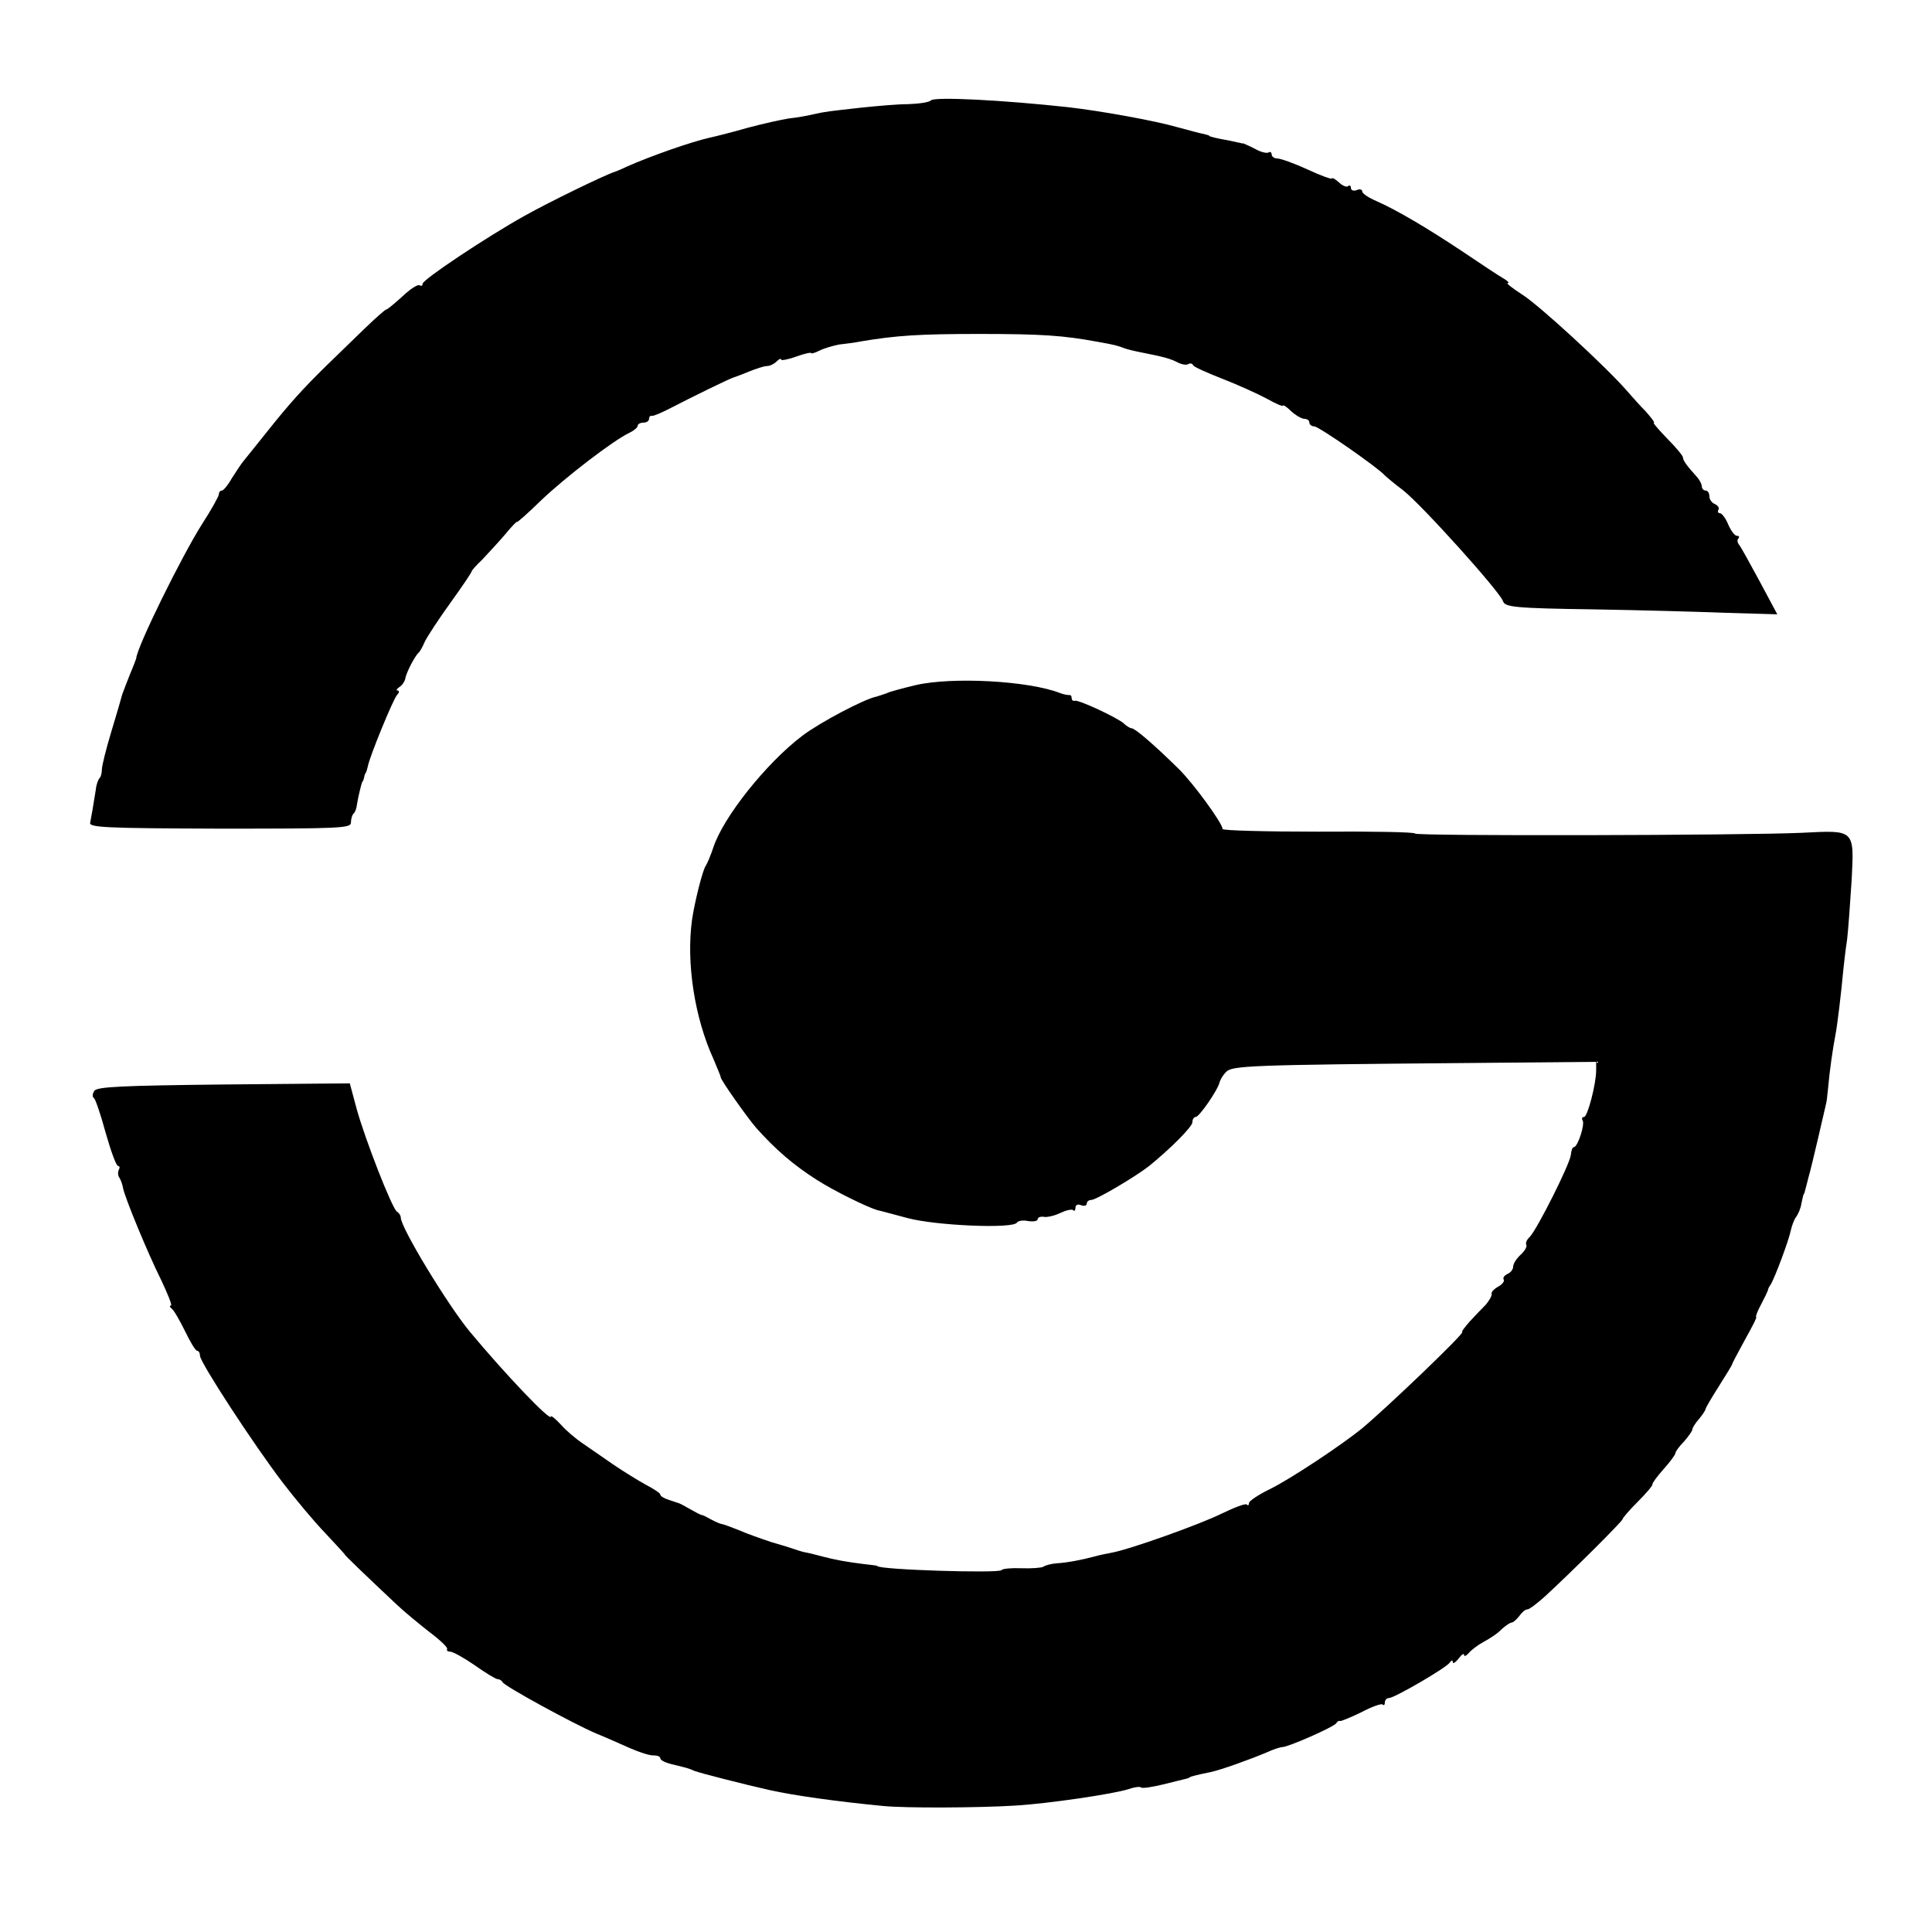
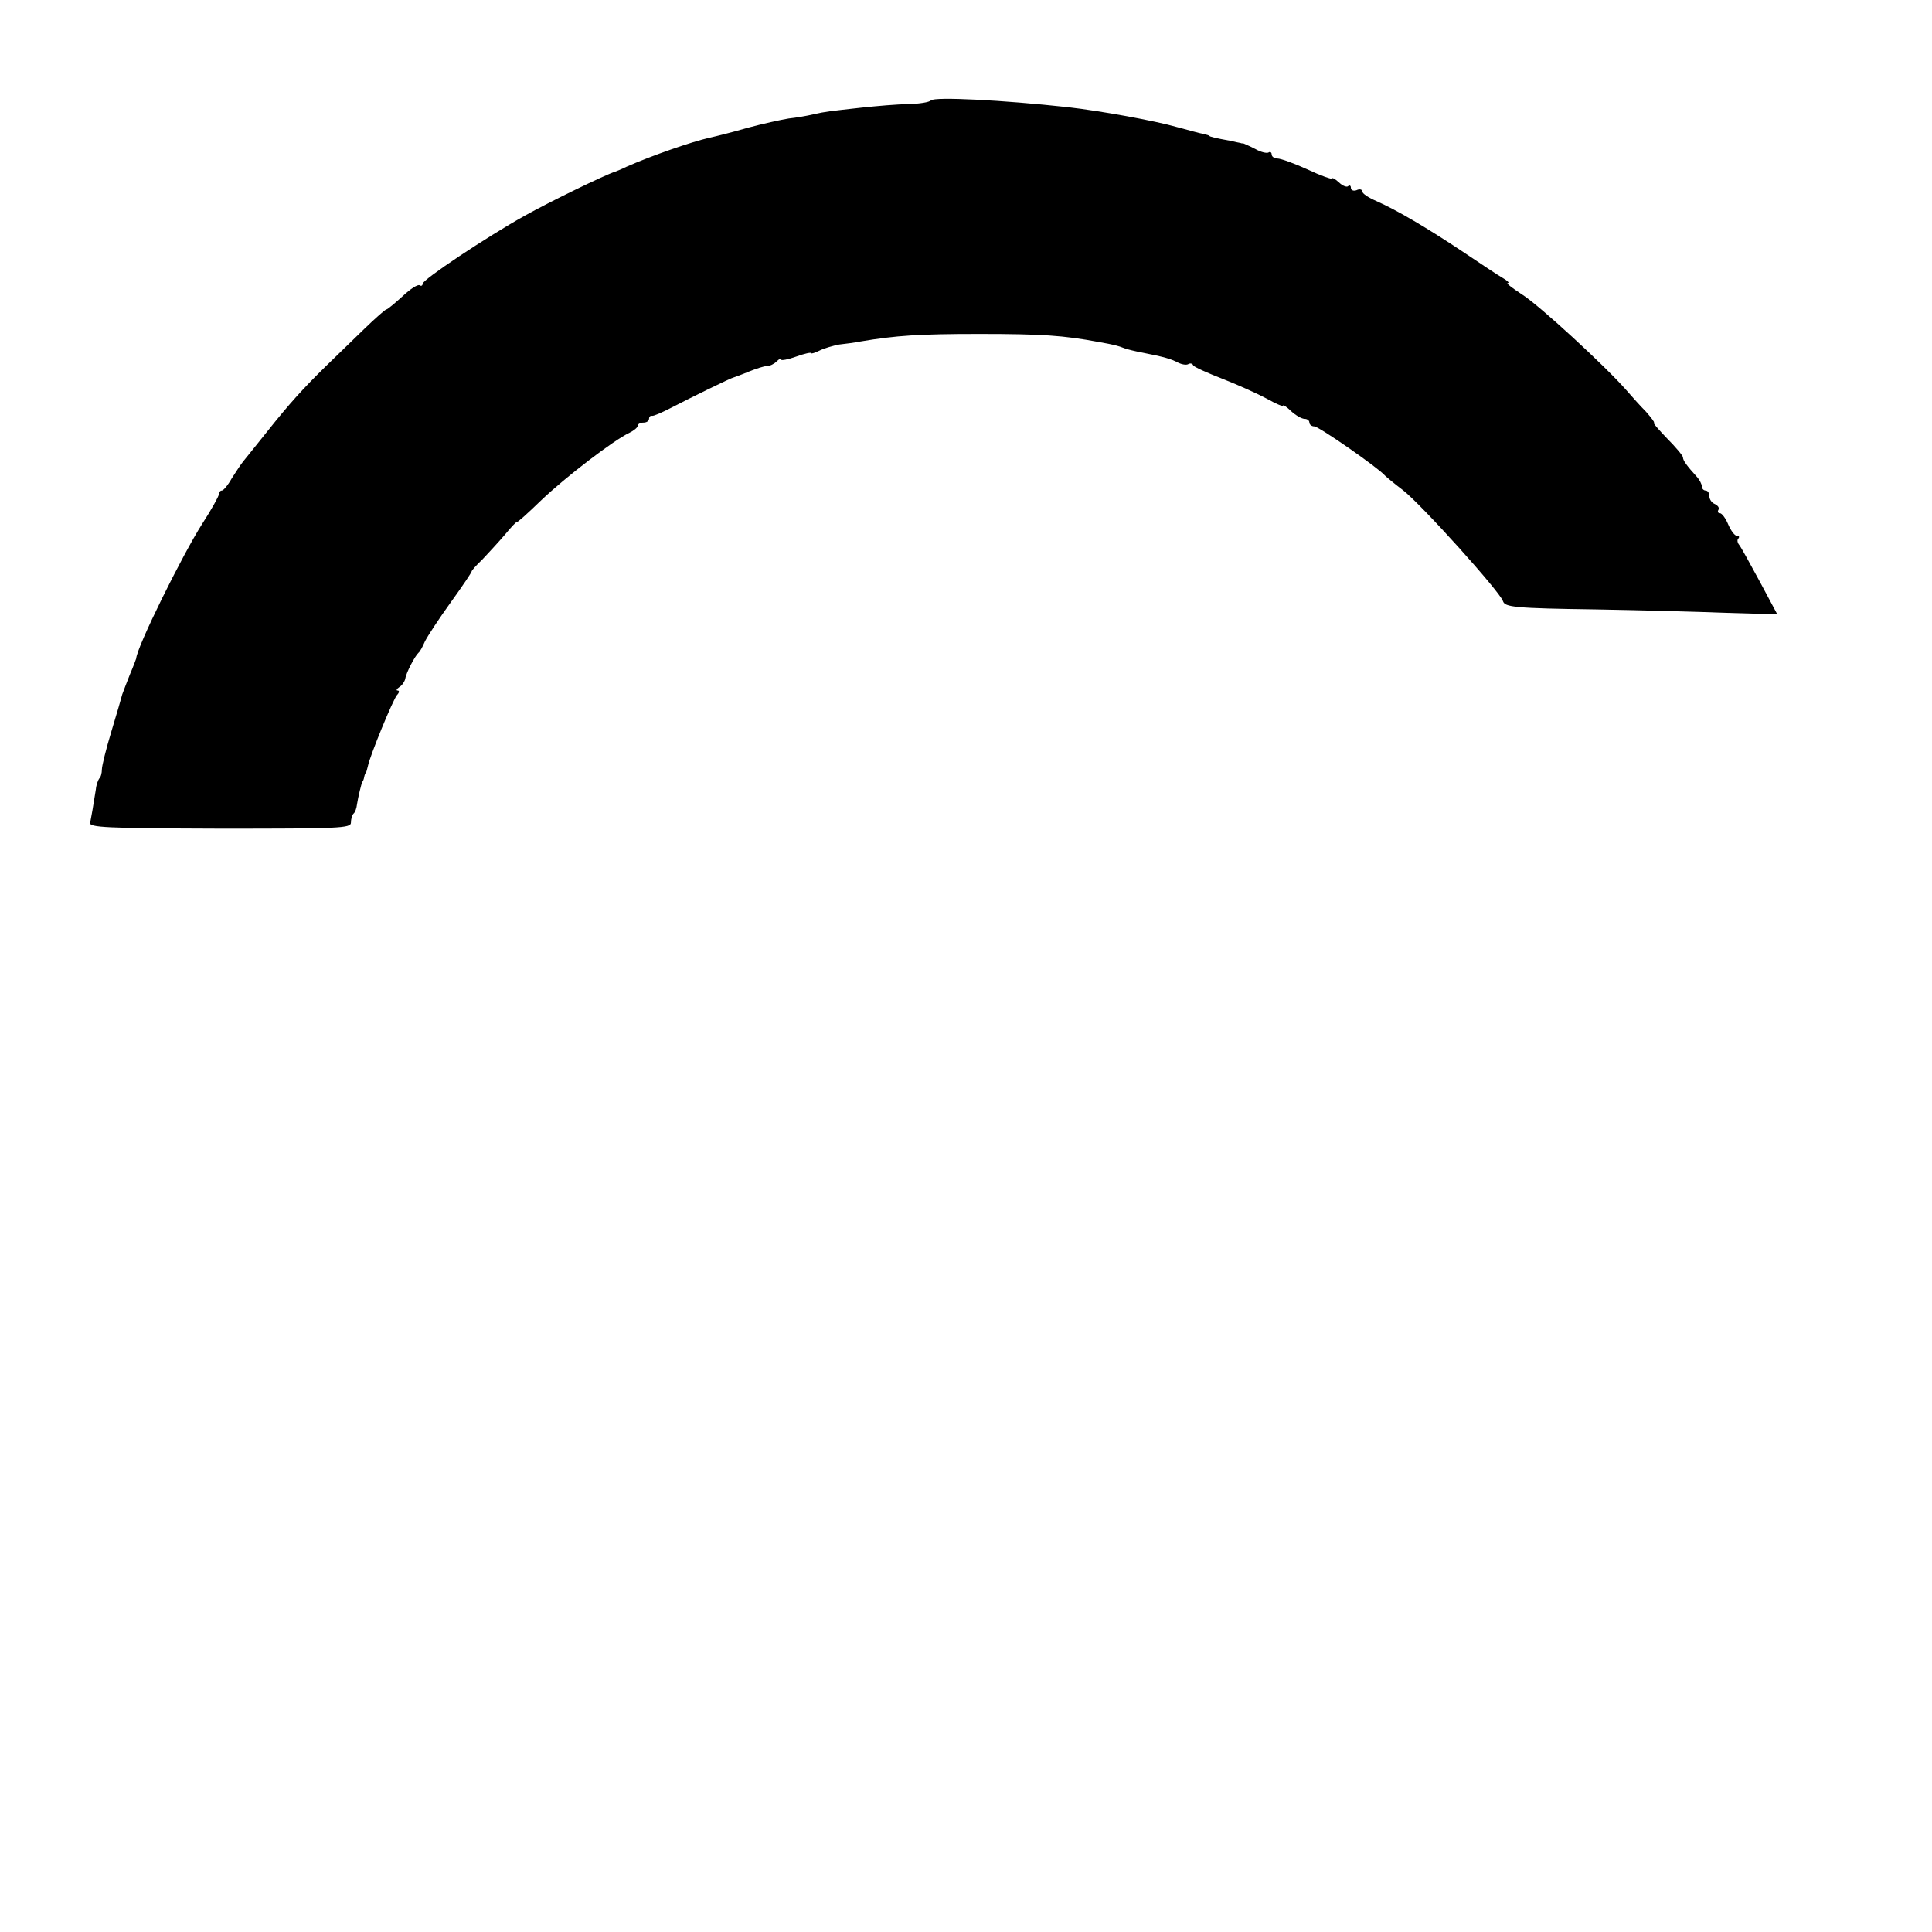
<svg xmlns="http://www.w3.org/2000/svg" version="1.0" width="512pt" height="512pt" viewBox="0 0 512 512" preserveAspectRatio="xMidYMid meet">
  <g transform="translate(0,512) scale(0.1,-0.1)" fill="#000000" stroke="none">
    <path d="M2467 4854 c-4 -5 -31 -9 -60 -10 -29 0 -83 -5 -122 -9 -89 -10 -94 -10 -130 -18 -16 -4 -46 -9 -65 -11 -19 -3 -69 -14 -110 -25 -41 -12 -86 -23 -100 -26 -48 -11 -152 -47 -220 -77 -14 -7 -27 -12 -30 -13 -28 -9 -172 -79 -240 -117 -102 -57 -270 -169 -270 -180 0 -5 -4 -7 -8 -4 -5 3 -25 -10 -45 -29 -21 -19 -40 -35 -43 -35 -3 0 -30 -24 -59 -52 -30 -29 -76 -74 -102 -99 -59 -58 -94 -96 -156 -174 -26 -33 -54 -67 -61 -76 -7 -8 -21 -30 -32 -47 -10 -18 -22 -32 -26 -32 -4 0 -8 -4 -8 -10 0 -5 -20 -41 -44 -78 -53 -83 -174 -328 -175 -357 -1 -3 -8 -22 -17 -43 -8 -20 -17 -44 -20 -52 -2 -8 -15 -53 -29 -99 -14 -46 -25 -91 -25 -100 0 -10 -3 -21 -7 -24 -3 -4 -8 -17 -9 -29 -7 -45 -12 -73 -15 -88 -4 -13 41 -15 344 -16 317 0 347 1 347 16 0 9 3 20 7 24 4 3 8 14 9 24 3 20 12 56 14 60 2 1 4 7 5 12 1 6 3 11 5 13 1 1 3 9 5 17 5 26 66 175 77 188 6 6 7 12 2 12 -5 0 -3 4 4 9 7 4 14 14 16 22 2 16 26 61 35 69 4 3 11 16 17 30 7 14 37 60 68 103 31 43 56 80 56 83 0 2 12 16 28 31 15 16 42 45 60 66 17 21 32 36 32 34 0 -3 29 23 64 57 65 62 193 160 234 179 12 6 22 14 22 19 0 4 7 8 15 8 8 0 15 4 15 10 0 5 3 9 8 8 4 -1 27 9 52 22 50 26 158 79 165 80 3 1 20 7 39 15 20 8 41 15 49 15 7 0 18 5 25 12 7 7 12 9 12 5 0 -3 18 0 40 8 22 8 40 12 40 9 0 -2 10 1 22 7 12 6 36 13 52 16 17 2 42 5 56 8 95 16 156 20 315 20 167 0 223 -4 315 -21 45 -8 52 -10 70 -17 8 -3 29 -8 45 -11 61 -12 78 -17 97 -27 10 -5 22 -7 27 -4 5 3 11 2 13 -3 1 -4 37 -20 78 -36 41 -16 94 -40 118 -53 23 -13 42 -21 42 -18 0 3 10 -3 22 -15 12 -11 28 -20 35 -20 7 0 13 -4 13 -10 0 -5 6 -10 13 -10 12 0 170 -110 187 -130 3 -3 24 -21 48 -39 49 -38 256 -268 265 -294 5 -16 30 -19 247 -22 113 -2 267 -6 342 -9 l138 -4 -46 86 c-26 48 -50 92 -55 98 -5 6 -6 14 -2 17 3 4 2 7 -4 7 -6 0 -16 14 -23 30 -7 17 -17 30 -22 30 -5 0 -7 4 -4 9 3 5 -1 11 -9 15 -8 3 -15 12 -15 21 0 8 -4 15 -10 15 -5 0 -10 5 -10 11 0 6 -6 17 -12 24 -29 32 -38 45 -38 53 0 4 -19 27 -42 50 -22 23 -39 42 -35 42 3 0 -7 13 -21 29 -15 15 -38 41 -52 57 -55 63 -233 227 -277 254 -26 17 -43 30 -37 30 5 0 -1 6 -13 13 -11 6 -59 38 -105 69 -96 64 -176 111 -230 135 -21 9 -38 20 -38 26 0 5 -7 7 -15 3 -8 -3 -15 0 -15 6 0 6 -3 8 -7 5 -3 -4 -15 0 -25 10 -10 9 -18 13 -18 10 0 -3 -29 7 -65 24 -35 16 -71 29 -80 29 -8 0 -15 5 -15 11 0 5 -4 8 -8 5 -5 -3 -21 1 -35 9 -15 8 -30 14 -32 15 -3 0 -6 0 -7 1 -2 0 -14 3 -28 6 -39 7 -55 11 -55 13 0 1 -7 3 -15 5 -8 1 -40 10 -70 18 -59 17 -202 43 -290 53 -174 19 -353 28 -363 18z" />
-     <path d="M2425 3304 c-33 -8 -67 -17 -75 -21 -8 -3 -20 -7 -27 -9 -32 -6 -151 -69 -197 -104 -95 -72 -210 -216 -236 -297 -7 -21 -16 -42 -20 -48 -8 -11 -29 -95 -36 -142 -16 -115 7 -261 57 -370 10 -24 19 -45 19 -48 0 -7 69 -105 94 -134 51 -57 98 -98 161 -138 45 -29 133 -72 160 -80 6 -1 42 -11 80 -21 74 -20 280 -29 290 -12 3 5 17 7 30 4 14 -2 25 0 25 5 0 5 8 8 18 6 9 -1 29 4 43 11 15 7 29 10 33 7 3 -4 6 -1 6 6 0 8 7 11 15 7 8 -3 15 -1 15 4 0 6 6 10 12 10 13 0 116 61 152 89 56 45 116 105 116 117 0 8 4 14 9 14 9 0 59 72 63 92 2 7 9 19 17 27 16 17 59 19 649 24 l332 3 0 -22 c0 -37 -23 -124 -32 -124 -5 0 -7 -4 -4 -9 7 -10 -13 -71 -23 -71 -4 0 -7 -9 -8 -20 -2 -24 -89 -197 -109 -218 -8 -7 -12 -17 -9 -21 2 -5 -4 -16 -15 -26 -11 -10 -20 -24 -20 -32 0 -7 -7 -16 -15 -19 -8 -4 -13 -10 -10 -15 3 -4 -4 -13 -15 -19 -11 -6 -19 -15 -17 -19 1 -5 -6 -17 -15 -28 -10 -10 -29 -30 -43 -45 -14 -16 -23 -28 -20 -28 10 0 -200 -201 -265 -255 -55 -45 -191 -135 -244 -161 -31 -15 -56 -32 -56 -37 0 -6 -3 -8 -6 -4 -4 3 -33 -8 -66 -24 -56 -28 -246 -96 -293 -104 -11 -2 -31 -6 -45 -10 -34 -9 -70 -16 -100 -18 -14 -1 -29 -5 -35 -9 -5 -3 -32 -5 -58 -4 -27 1 -50 -1 -53 -5 -5 -9 -329 1 -329 11 0 1 -16 3 -35 5 -42 5 -76 11 -110 20 -14 4 -32 8 -40 10 -8 1 -22 5 -30 8 -8 3 -37 12 -65 20 -27 9 -67 23 -87 32 -21 8 -41 16 -45 16 -5 1 -17 6 -28 12 -11 6 -22 12 -25 12 -3 0 -16 7 -30 15 -14 8 -27 15 -30 16 -3 1 -15 5 -27 9 -13 4 -23 10 -23 14 0 4 -17 15 -38 26 -20 11 -59 35 -87 54 -27 19 -64 44 -81 56 -18 12 -44 34 -58 50 -14 15 -26 25 -26 21 0 -15 -121 112 -215 225 -58 70 -184 277 -183 303 0 5 -5 12 -10 15 -13 8 -85 193 -107 273 l-18 67 -334 -3 c-271 -3 -337 -6 -343 -17 -5 -7 -6 -16 -1 -19 4 -3 18 -44 31 -92 14 -49 28 -88 33 -88 4 0 5 -4 2 -10 -3 -5 -3 -16 2 -22 4 -7 8 -19 9 -26 4 -24 66 -174 101 -244 18 -38 30 -68 26 -68 -5 0 -3 -4 2 -8 6 -4 21 -31 35 -59 14 -29 28 -53 33 -53 4 0 7 -6 7 -13 0 -17 142 -235 220 -337 33 -43 83 -103 113 -134 29 -31 52 -56 51 -56 -2 0 57 -57 137 -132 20 -19 59 -51 87 -73 28 -21 49 -41 47 -45 -2 -4 1 -7 8 -7 7 0 36 -16 65 -36 28 -20 56 -37 61 -37 5 0 11 -4 13 -8 4 -10 187 -110 248 -136 25 -10 65 -28 90 -39 25 -11 53 -20 63 -19 9 0 17 -3 17 -8 0 -5 15 -12 33 -16 40 -10 39 -9 57 -17 12 -5 133 -36 200 -51 63 -14 175 -30 300 -42 59 -6 255 -5 350 1 87 5 263 31 302 44 14 5 29 7 32 4 3 -3 29 1 58 8 29 7 56 14 61 15 4 1 8 2 10 4 2 2 17 6 56 14 28 6 103 33 148 52 17 8 36 14 41 14 16 0 136 53 143 63 3 5 8 8 10 6 2 -1 27 9 56 23 28 15 54 24 57 21 3 -4 6 -1 6 5 0 7 5 12 11 12 14 0 152 80 161 94 5 7 8 7 8 1 0 -5 7 -1 15 9 8 11 15 16 15 10 0 -5 6 -2 13 6 7 8 24 21 39 29 15 8 37 22 47 33 11 10 23 18 27 18 4 0 13 8 20 17 7 10 16 18 22 18 5 0 26 16 47 35 76 70 205 199 205 204 0 3 18 24 40 46 22 22 40 43 39 46 -1 3 13 22 30 41 17 19 31 38 31 42 0 4 10 18 23 31 12 14 22 28 22 32 0 4 8 17 18 28 9 11 17 23 17 26 0 3 16 30 35 60 19 30 35 56 35 58 0 2 16 32 34 65 19 34 33 61 30 61 -2 0 3 15 13 33 9 17 17 34 18 37 0 3 3 10 7 15 11 17 49 119 54 145 3 13 9 29 14 35 5 7 12 22 14 36 3 13 5 24 6 24 1 0 3 7 5 15 2 8 6 24 9 35 5 15 42 175 46 193 0 1 0 3 1 5 0 1 2 18 4 37 3 37 12 101 19 137 5 24 16 117 21 173 2 19 6 55 10 80 3 25 8 95 12 157 7 136 9 133 -132 126 -148 -7 -1025 -9 -1025 -2 0 4 -115 6 -255 5 -140 0 -255 3 -255 7 0 15 -78 122 -117 160 -63 62 -115 107 -124 107 -4 0 -14 6 -21 13 -17 15 -119 63 -130 60 -4 -2 -8 2 -8 7 0 6 -3 9 -7 8 -5 0 -15 2 -23 5 -83 33 -288 44 -385 21z" />
  </g>
</svg>